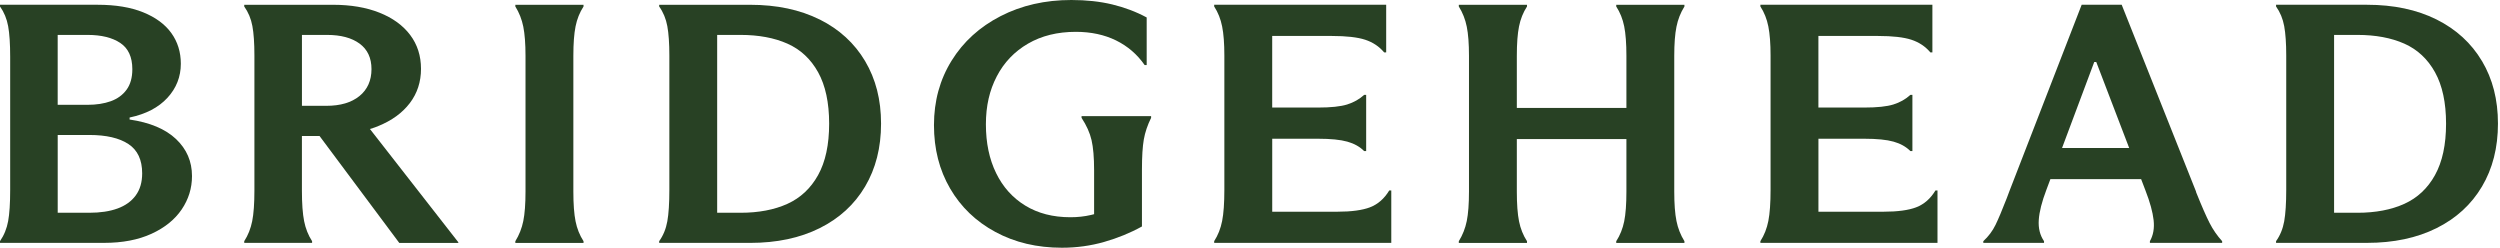
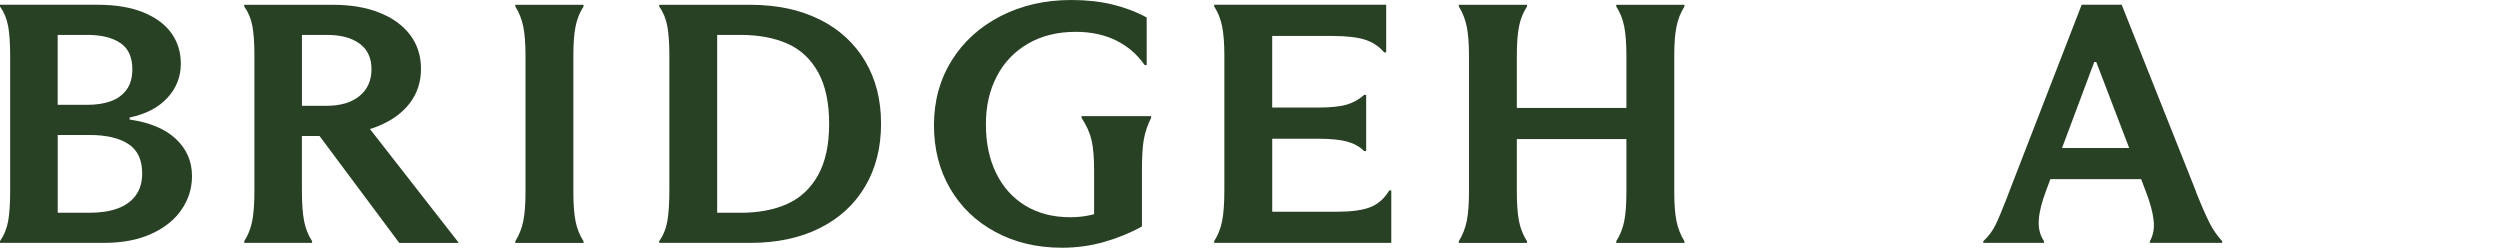
<svg xmlns="http://www.w3.org/2000/svg" fill="none" viewBox="0 0 1211 120" height="120" width="1211">
  <path fill="#284124" d="M62.779 57.919V56.925C70.672 55.27 76.775 52.086 81.1 47.387C85.424 42.688 87.593 37.173 87.593 30.87C87.593 25.228 86.055 20.274 82.991 16.008C79.927 11.755 75.375 8.406 69.348 5.961C63.321 3.528 55.983 2.306 47.321 2.306L0 2.306L0 3.133C1.967 5.897 3.291 9.081 3.947 12.672C4.602 16.263 4.93 21.217 4.93 27.521L4.93 92.086C4.93 98.504 4.602 103.509 3.947 107.113C3.291 110.704 1.98 113.952 0 116.817L0 117.645H50.448C59.324 117.645 66.965 116.18 73.37 113.251C79.776 110.322 84.655 106.387 87.997 101.472C91.338 96.543 93.002 91.156 93.002 85.286C93.002 78.205 90.43 72.233 85.273 67.355C80.116 62.49 72.614 59.332 62.754 57.893L62.779 57.919ZM27.941 16.913H42.403C49.086 16.913 54.369 18.211 58.265 20.809C62.149 23.407 64.103 27.648 64.103 33.506C64.103 37.606 63.17 40.918 61.304 43.465C59.438 46.011 56.891 47.858 53.663 49.03C50.435 50.188 46.678 50.774 42.403 50.774L27.941 50.774L27.941 16.913ZM65.742 94.684C63.662 97.511 60.724 99.612 56.954 100.988C53.171 102.376 48.594 103.063 43.236 103.063H27.954L27.954 65.381H43.236C51.456 65.381 57.773 66.846 62.212 69.775C66.65 72.704 68.869 77.441 68.869 83.961C68.869 88.278 67.823 91.844 65.742 94.671V94.684Z" />
  <path fill="#284124" d="M183.229 61.063C189.798 58.401 194.892 54.696 198.511 49.946C202.13 45.196 203.933 39.656 203.933 33.352C203.933 27.048 202.18 21.572 198.675 16.924C195.17 12.276 190.214 8.685 183.797 6.138C177.391 3.591 169.914 2.317 161.366 2.317L118.307 2.317V3.145C120.274 5.909 121.598 9.067 122.253 12.607C122.909 16.147 123.237 20.91 123.237 26.883L123.237 92.276C123.237 98.58 122.884 103.534 122.165 107.125C121.446 110.716 120.16 113.963 118.307 116.829V117.656H151.178V116.829C149.312 113.951 148.025 110.716 147.319 107.125C146.601 103.534 146.248 98.58 146.248 92.276V65.889H154.796L193.417 117.682H222.014V117.351L179.194 62.489C180.581 62.069 181.93 61.611 183.242 61.089L183.229 61.063ZM146.26 51.27V16.912H158.428C165.11 16.912 170.368 18.325 174.201 21.139C178.034 23.966 179.951 28.08 179.951 33.505C179.951 38.93 178.009 43.387 174.113 46.533C170.217 49.691 164.883 51.257 158.087 51.257H146.26V51.27Z" />
  <path fill="#284124" d="M249.628 3.145C251.494 6.138 252.78 9.398 253.486 12.938C254.192 16.479 254.558 21.178 254.558 27.048V92.773C254.558 98.745 254.205 103.508 253.486 107.048C252.768 110.589 251.481 113.849 249.628 116.841V117.669H282.663V116.841C280.797 113.963 279.511 110.754 278.805 107.214C278.086 103.674 277.733 98.86 277.733 92.773V27.048C277.733 21.076 278.086 16.313 278.805 12.773C279.511 9.232 280.797 6.023 282.663 3.145V2.317L249.628 2.317V3.145Z" />
  <path fill="#284124" d="M397.038 9.449C387.505 4.699 376.271 2.317 363.347 2.317L319.305 2.317V3.145C321.272 5.909 322.596 9.092 323.251 12.684C323.907 16.275 324.235 21.012 324.235 26.87V91.932C324.235 98.465 323.907 103.546 323.251 107.201C322.596 110.856 321.284 114.065 319.305 116.829V117.656H363.347C376.271 117.656 387.505 115.275 397.038 110.525C406.57 105.775 413.908 99.051 419.053 90.353C424.197 81.668 426.782 71.518 426.782 59.891C426.782 48.264 424.21 38.293 419.053 29.595C413.896 20.91 406.557 14.186 397.038 9.423V9.449ZM396.294 84.801C392.725 91.219 387.77 95.867 381.415 98.745C375.061 101.623 367.495 103.062 358.732 103.062H347.397V16.912H358.732C367.495 16.912 375.061 18.325 381.415 21.139C387.77 23.966 392.725 28.576 396.294 34.995C399.849 41.413 401.64 49.716 401.64 59.891C401.64 70.067 399.862 78.37 396.294 84.788V84.801Z" />
  <path fill="#284124" d="M523.907 57.09C526.315 60.745 527.929 64.336 528.748 67.876C529.568 71.417 529.984 76.281 529.984 82.483V103.75C529.455 103.89 528.925 104.031 528.421 104.145C525.294 104.871 521.99 105.228 518.485 105.228C510.05 105.228 502.762 103.343 496.634 99.586C490.494 95.829 485.79 90.57 482.5 83.82C479.209 77.071 477.57 69.214 477.57 60.248C477.57 51.283 479.322 43.757 482.827 37.007C486.333 30.258 491.376 24.973 497.945 21.152C504.514 17.332 512.244 15.422 521.12 15.422C528.458 15.422 534.952 16.81 540.588 19.573C546.224 22.337 550.864 26.323 554.47 31.519H555.454V8.456C550.309 5.692 544.749 3.591 538.772 2.152C532.796 0.713 526.202 0 518.964 0C506.254 0 494.831 2.598 484.706 7.806C474.569 13.015 466.65 20.197 460.964 29.379C455.265 38.561 452.415 48.965 452.415 60.579C452.415 72.194 455.012 82.318 460.22 91.283C465.427 100.248 472.74 107.278 482.159 112.359C491.578 117.453 502.321 120 514.375 120C521.498 120 528.345 119.058 534.914 117.173C541.483 115.288 547.573 112.805 553.159 109.698V82.139C553.159 75.836 553.462 70.958 554.067 67.533C554.672 64.107 555.845 60.618 557.597 57.077V56.25H523.907V57.077V57.09Z" />
  <path fill="#284124" d="M663.675 100.402C659.892 101.841 654.609 102.554 647.813 102.554L616.266 102.554V67.202L638.445 67.202C644.585 67.202 649.314 67.673 652.655 68.616C655.996 69.558 658.707 71.074 660.788 73.175H661.771V45.961H660.788C658.493 48.062 655.744 49.615 652.567 50.609C649.389 51.602 644.674 52.099 638.432 52.099H616.253V17.422H645.178C652.188 17.422 657.56 18.033 661.279 19.243C664.999 20.465 668.075 22.503 670.484 25.381H671.467V2.306L588.148 2.306V3.133C590.015 6.011 591.301 9.246 592.007 12.837C592.725 16.429 593.078 21.115 593.078 26.858V91.92C593.078 98.339 592.725 103.369 592.007 107.024C591.288 110.679 590.002 113.939 588.148 116.817V117.645L673.938 117.645V92.251H672.955C670.547 96.237 667.445 98.95 663.675 100.389V100.402Z" />
  <path fill="#284124" d="M782.904 3.145C784.77 6.023 786.056 9.232 786.763 12.773C787.469 16.313 787.834 21.076 787.834 27.048V52.276L734.751 52.276V27.048C734.751 21.076 735.104 16.313 735.823 12.773C736.529 9.232 737.815 6.023 739.681 3.145V2.317L706.646 2.317V3.145C708.513 6.138 709.799 9.398 710.505 12.938C711.223 16.479 711.576 21.178 711.576 27.048V92.773C711.576 98.745 711.223 103.508 710.505 107.048C709.786 110.589 708.5 113.849 706.646 116.841V117.669H739.681V116.841C737.815 113.963 736.529 110.754 735.823 107.214C735.104 103.674 734.751 98.86 734.751 92.773V67.379L787.834 67.379V92.773C787.834 98.86 787.481 103.674 786.763 107.214C786.044 110.754 784.758 113.963 782.904 116.841V117.669H815.939V116.841C814.073 113.849 812.787 110.589 812.081 107.048C811.362 103.508 811.009 98.745 811.009 92.773V27.048C811.009 21.19 811.362 16.479 812.081 12.938C812.787 9.398 814.073 6.138 815.939 3.145V2.317L782.904 2.317V3.145Z" />
-   <path fill="#284124" d="M928.258 100.402C924.475 101.841 919.192 102.554 912.396 102.554L880.849 102.554V67.202L903.04 67.202C909.168 67.202 913.909 67.673 917.25 68.616C920.592 69.558 923.303 71.074 925.383 73.175H926.367V45.961H925.383C923.088 48.062 920.34 49.615 917.162 50.609C913.985 51.602 909.269 52.099 903.028 52.099H880.836V17.422H909.761C916.771 17.422 922.143 18.033 925.862 19.243C929.582 20.465 932.658 22.503 935.067 25.381H936.05V2.306L852.731 2.306V3.133C854.598 6.011 855.884 9.246 856.59 12.837C857.296 16.429 857.662 21.115 857.662 26.858V91.92C857.662 98.339 857.308 103.369 856.59 107.024C855.871 110.679 854.585 113.939 852.731 116.817V117.645L938.522 117.645V92.251H937.538C935.13 96.237 932.028 98.95 928.258 100.389V100.402Z" />
  <path fill="#284124" d="M1063.91 93.436C1063.8 92.888 1063.64 92.392 1063.42 91.946L1027.75 2.306L1008.36 2.306L973.357 92.595C973.131 93.156 972.916 93.729 972.702 94.34C972.475 94.951 972.261 95.524 972.046 96.085C969.852 101.726 968.049 106.018 966.624 108.947C965.2 111.876 963.22 114.512 960.711 116.83V117.657H990.127V116.83C988.16 113.952 987.303 110.526 987.58 106.54C987.845 102.554 989.081 97.689 991.275 91.933L993.204 86.788L1037.17 86.788L1039.26 92.264C1041.46 97.906 1042.77 102.694 1043.21 106.616C1043.65 110.551 1043.05 113.952 1041.41 116.83V117.657H1076.41V116.83C1074 114.168 1071.97 111.239 1070.33 108.03C1068.69 104.821 1066.55 99.956 1063.93 93.423L1063.91 93.436ZM998.852 71.698L1014.45 30.029H1015.43L1031.38 71.698L998.852 71.698Z" />
-   <path fill="#284124" d="M1202.28 29.609C1197.13 20.924 1189.79 14.2 1180.26 9.437C1170.72 4.687 1159.49 2.306 1146.56 2.306L1102.52 2.306V3.133C1104.49 5.897 1105.81 9.081 1106.47 12.672C1107.12 16.263 1107.45 21 1107.45 26.858V91.92C1107.45 98.453 1107.12 103.535 1106.47 107.189C1105.81 110.844 1104.5 114.054 1102.52 116.817V117.645H1146.56C1159.49 117.645 1170.72 115.263 1180.26 110.513C1189.79 105.763 1197.13 99.039 1202.28 90.341C1207.43 81.656 1210.01 71.507 1210.01 59.88C1210.01 48.253 1207.44 38.282 1202.28 29.584V29.609ZM1179.52 84.802C1175.97 91.22 1171 95.868 1164.65 98.746C1158.29 101.624 1150.73 103.063 1141.96 103.063H1130.63V16.913H1141.96C1150.73 16.913 1158.29 18.326 1164.65 21.14C1171 23.968 1175.96 28.578 1179.52 34.996C1183.08 41.414 1184.87 49.717 1184.87 59.892C1184.87 70.067 1183.09 78.371 1179.52 84.789V84.802Z" />
</svg>